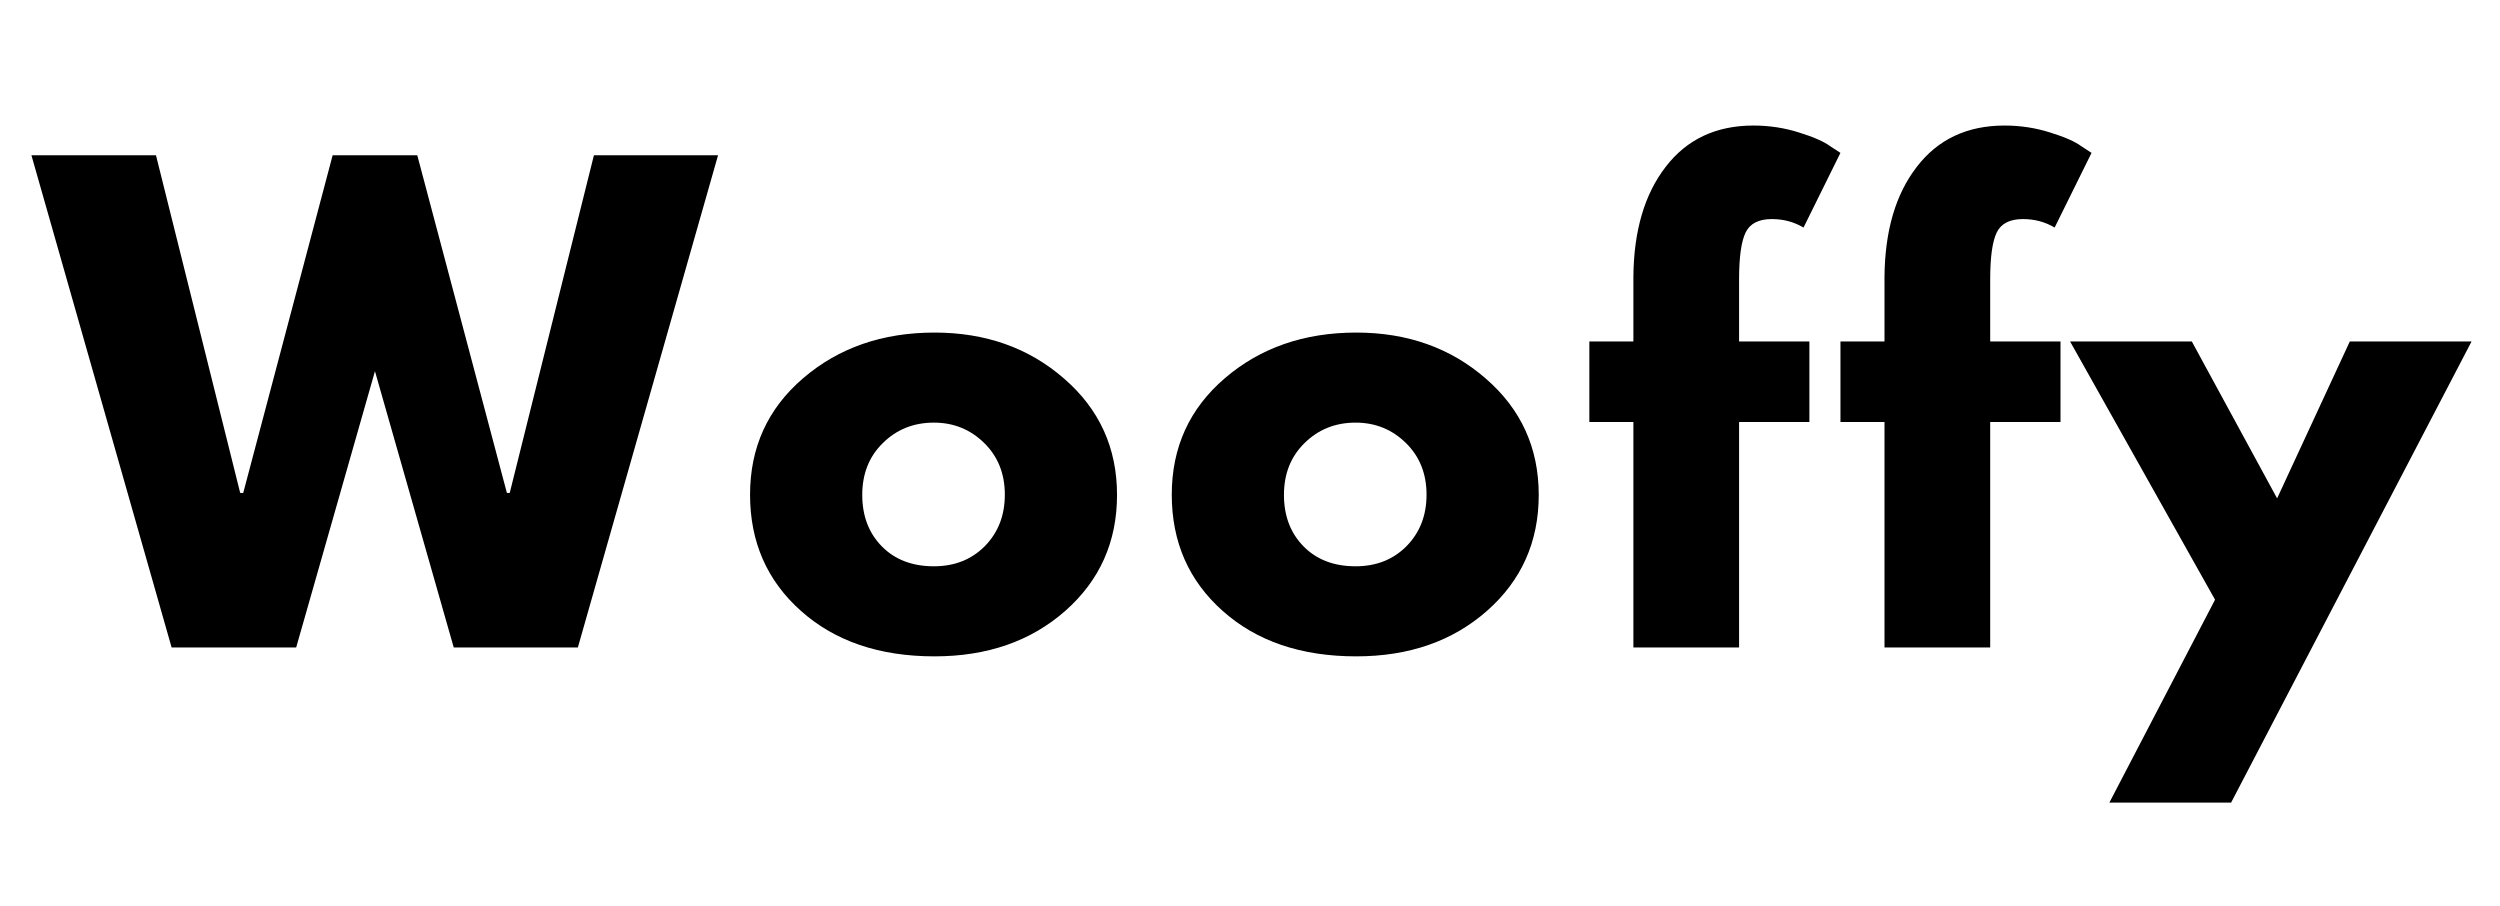
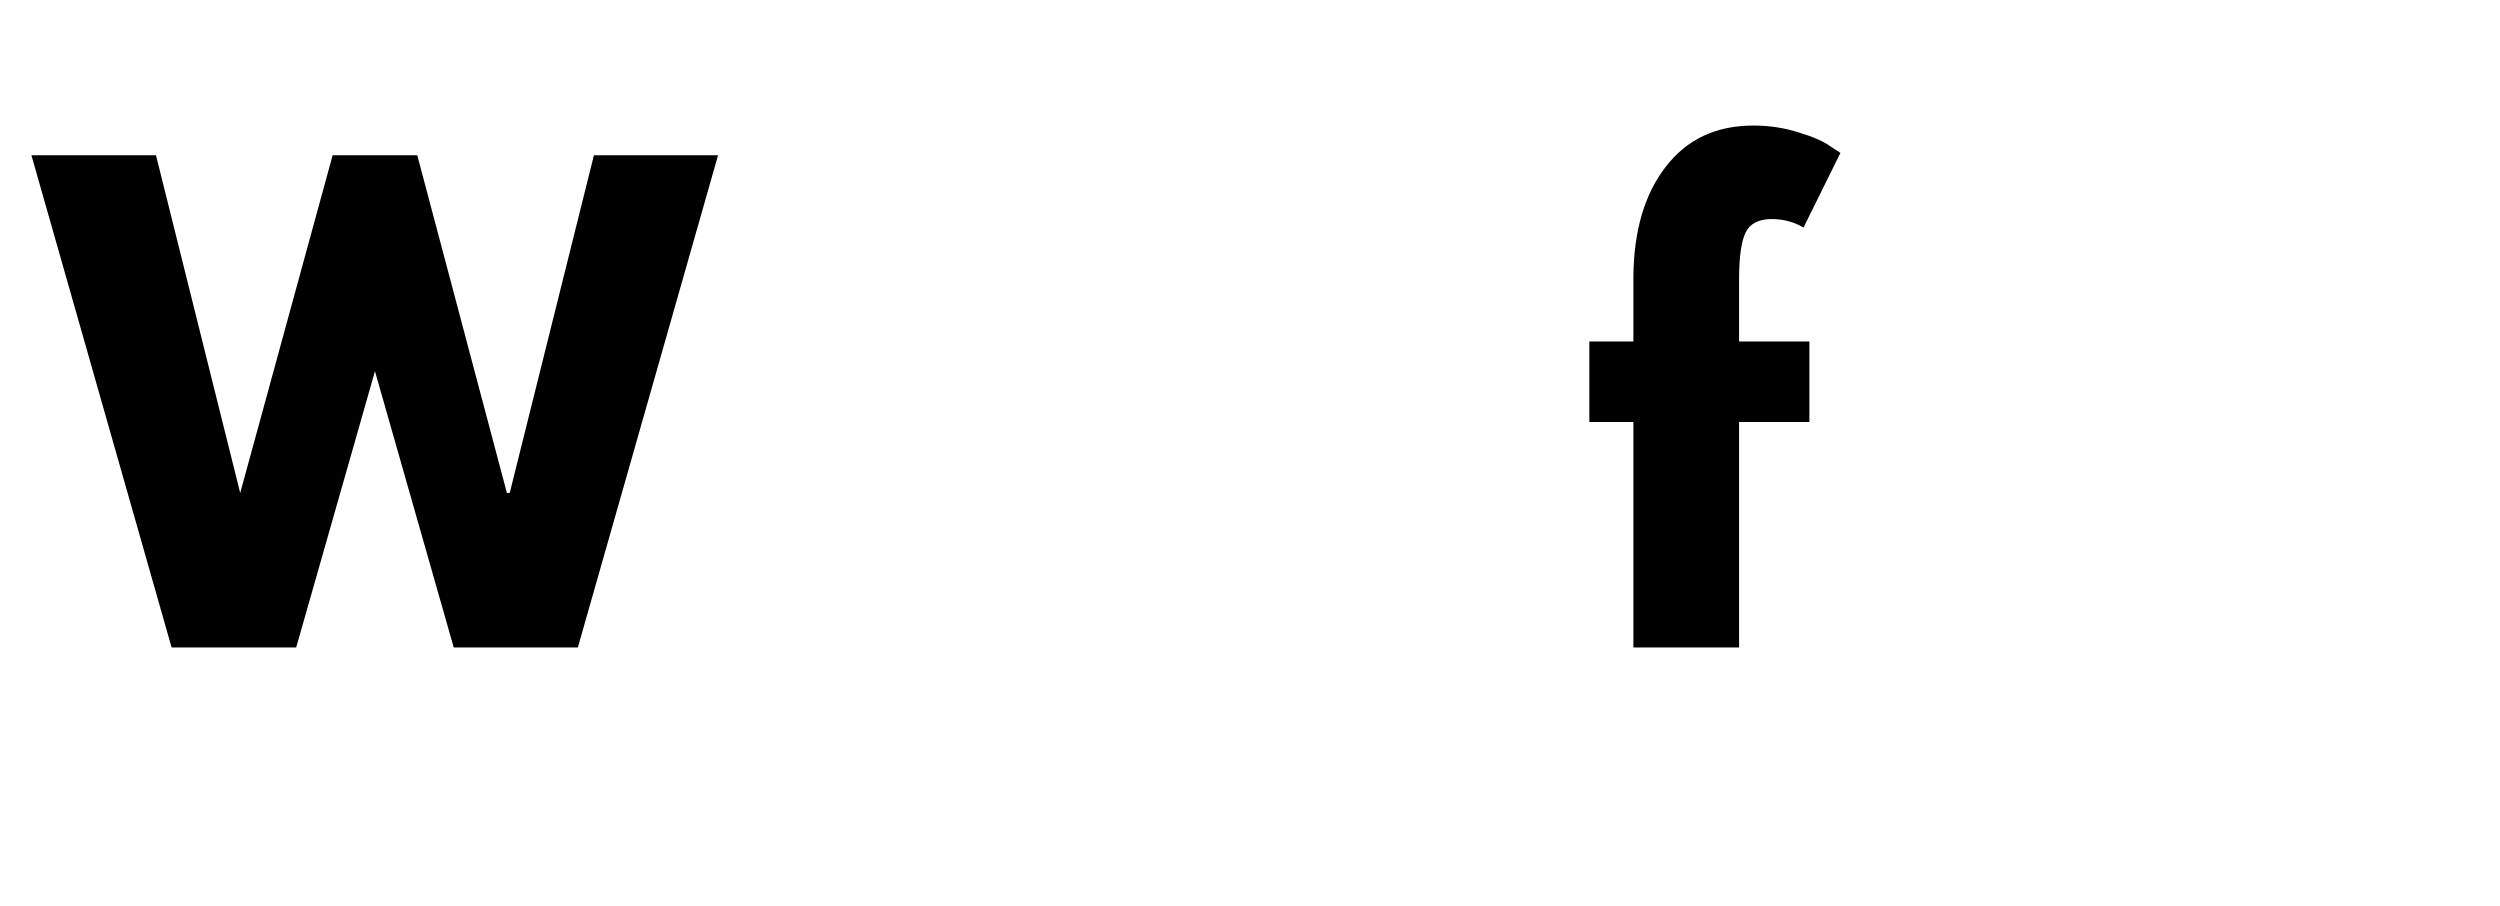
<svg xmlns="http://www.w3.org/2000/svg" version="1.0" preserveAspectRatio="xMidYMid meet" height="87" viewBox="0 0 180 65.25" zoomAndPan="magnify" width="240">
  <defs>
    <g />
  </defs>
  <g fill-opacity="1" fill="#000000">
    <g transform="translate(2.903, 46.617)">
      <g>
-         <path d="M 29.766 0 L 24.094 -19.891 L 18.422 0 L 9.453 0 L -0.641 -35.438 L 8.328 -35.438 L 14.391 -11.125 L 14.609 -11.125 L 21.047 -35.438 L 27.141 -35.438 L 33.594 -11.125 L 33.797 -11.125 L 39.859 -35.438 L 48.797 -35.438 L 38.703 0 Z M 29.766 0" />
+         <path d="M 29.766 0 L 24.094 -19.891 L 18.422 0 L 9.453 0 L -0.641 -35.438 L 8.328 -35.438 L 14.391 -11.125 L 21.047 -35.438 L 27.141 -35.438 L 33.594 -11.125 L 33.797 -11.125 L 39.859 -35.438 L 48.797 -35.438 L 38.703 0 Z M 29.766 0" />
      </g>
    </g>
  </g>
  <g fill-opacity="1" fill="#000000">
    <g transform="translate(53.02, 46.617)">
      <g>
-         <path d="M 4.656 -2.625 C 2.207 -4.801 0.984 -7.594 0.984 -11 C 0.984 -14.406 2.258 -17.203 4.812 -19.391 C 7.363 -21.578 10.516 -22.672 14.266 -22.672 C 17.953 -22.672 21.062 -21.566 23.594 -19.359 C 26.133 -17.16 27.406 -14.367 27.406 -10.984 C 27.406 -7.609 26.164 -4.828 23.688 -2.641 C 21.207 -0.453 18.066 0.641 14.266 0.641 C 10.305 0.641 7.102 -0.445 4.656 -2.625 Z M 10.547 -14.719 C 9.555 -13.75 9.062 -12.504 9.062 -10.984 C 9.062 -9.473 9.531 -8.238 10.469 -7.281 C 11.414 -6.32 12.664 -5.844 14.219 -5.844 C 15.707 -5.844 16.93 -6.328 17.891 -7.297 C 18.848 -8.273 19.328 -9.508 19.328 -11 C 19.328 -12.508 18.832 -13.75 17.844 -14.719 C 16.852 -15.695 15.645 -16.188 14.219 -16.188 C 12.758 -16.188 11.535 -15.695 10.547 -14.719 Z M 10.547 -14.719" />
-       </g>
+         </g>
    </g>
  </g>
  <g fill-opacity="1" fill="#000000">
    <g transform="translate(83.383, 46.617)">
      <g>
-         <path d="M 4.656 -2.625 C 2.207 -4.801 0.984 -7.594 0.984 -11 C 0.984 -14.406 2.258 -17.203 4.812 -19.391 C 7.363 -21.578 10.516 -22.672 14.266 -22.672 C 17.953 -22.672 21.062 -21.566 23.594 -19.359 C 26.133 -17.16 27.406 -14.367 27.406 -10.984 C 27.406 -7.609 26.164 -4.828 23.688 -2.641 C 21.207 -0.453 18.066 0.641 14.266 0.641 C 10.305 0.641 7.102 -0.445 4.656 -2.625 Z M 10.547 -14.719 C 9.555 -13.75 9.062 -12.504 9.062 -10.984 C 9.062 -9.473 9.531 -8.238 10.469 -7.281 C 11.414 -6.32 12.664 -5.844 14.219 -5.844 C 15.707 -5.844 16.93 -6.328 17.891 -7.297 C 18.848 -8.273 19.328 -9.508 19.328 -11 C 19.328 -12.508 18.832 -13.75 17.844 -14.719 C 16.852 -15.695 15.645 -16.188 14.219 -16.188 C 12.758 -16.188 11.535 -15.695 10.547 -14.719 Z M 10.547 -14.719" />
-       </g>
+         </g>
    </g>
  </g>
  <g fill-opacity="1" fill="#000000">
    <g transform="translate(113.745, 46.617)">
      <g>
        <path d="M 3.859 -22.031 L 3.859 -26.719 C 3.891 -30.008 4.664 -32.641 6.188 -34.609 C 7.707 -36.586 9.812 -37.578 12.5 -37.578 C 13.645 -37.578 14.738 -37.41 15.781 -37.078 C 16.832 -36.754 17.586 -36.422 18.047 -36.078 L 18.766 -35.609 L 16.109 -30.234 C 15.422 -30.641 14.66 -30.844 13.828 -30.844 C 12.879 -30.844 12.25 -30.52 11.938 -29.875 C 11.625 -29.227 11.469 -28.102 11.469 -26.5 L 11.469 -22.031 L 16.531 -22.031 L 16.531 -16.234 L 11.469 -16.234 L 11.469 0 L 3.859 0 L 3.859 -16.234 L 0.688 -16.234 L 0.688 -22.031 Z M 3.859 -22.031" />
      </g>
    </g>
  </g>
  <g fill-opacity="1" fill="#000000">
    <g transform="translate(131.825, 46.617)">
      <g>
-         <path d="M 3.859 -22.031 L 3.859 -26.719 C 3.891 -30.008 4.664 -32.641 6.188 -34.609 C 7.707 -36.586 9.812 -37.578 12.5 -37.578 C 13.645 -37.578 14.738 -37.41 15.781 -37.078 C 16.832 -36.754 17.586 -36.422 18.047 -36.078 L 18.766 -35.609 L 16.109 -30.234 C 15.422 -30.641 14.66 -30.844 13.828 -30.844 C 12.879 -30.844 12.25 -30.52 11.938 -29.875 C 11.625 -29.227 11.469 -28.102 11.469 -26.5 L 11.469 -22.031 L 16.531 -22.031 L 16.531 -16.234 L 11.469 -16.234 L 11.469 0 L 3.859 0 L 3.859 -16.234 L 0.688 -16.234 L 0.688 -22.031 Z M 3.859 -22.031" />
-       </g>
+         </g>
    </g>
  </g>
  <g fill-opacity="1" fill="#000000">
    <g transform="translate(149.905, 46.617)">
      <g>
-         <path d="M 19.281 -22.031 L 28.047 -22.031 L 10.734 11.172 L 1.969 11.172 L 9.578 -3.438 L -0.859 -22.031 L 7.906 -22.031 L 14.047 -10.734 Z M 19.281 -22.031" />
-       </g>
+         </g>
    </g>
  </g>
</svg>